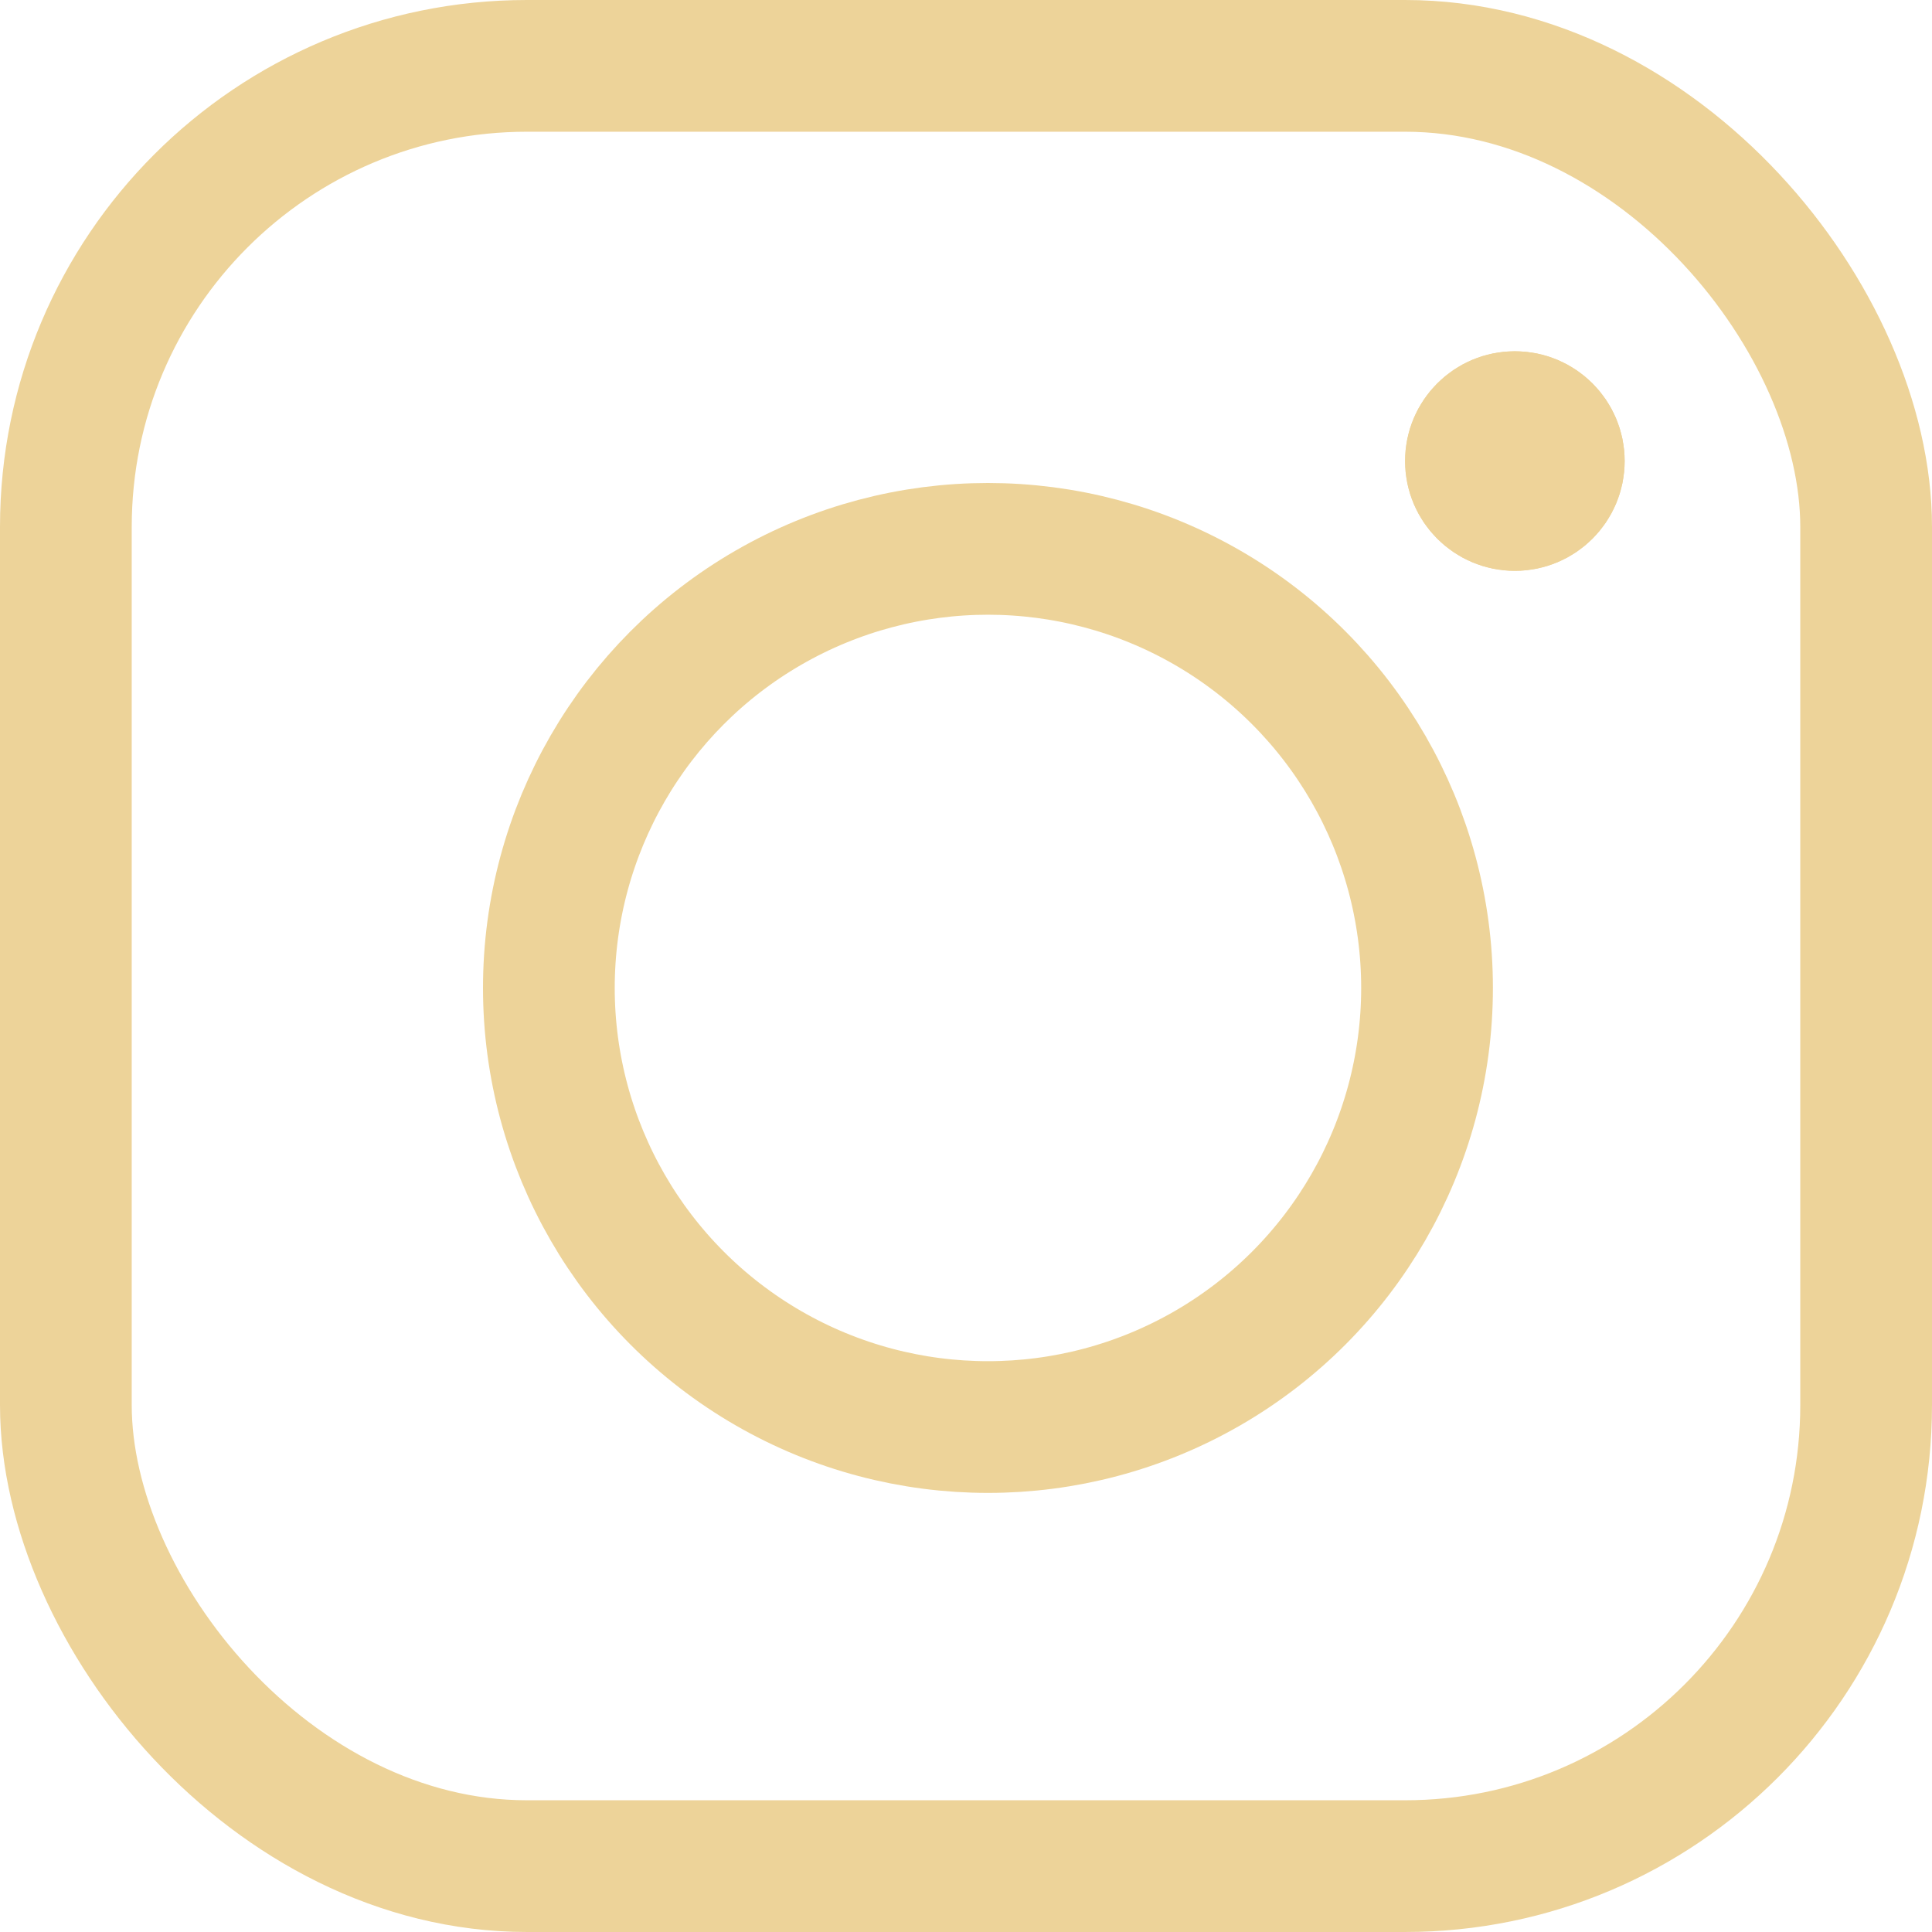
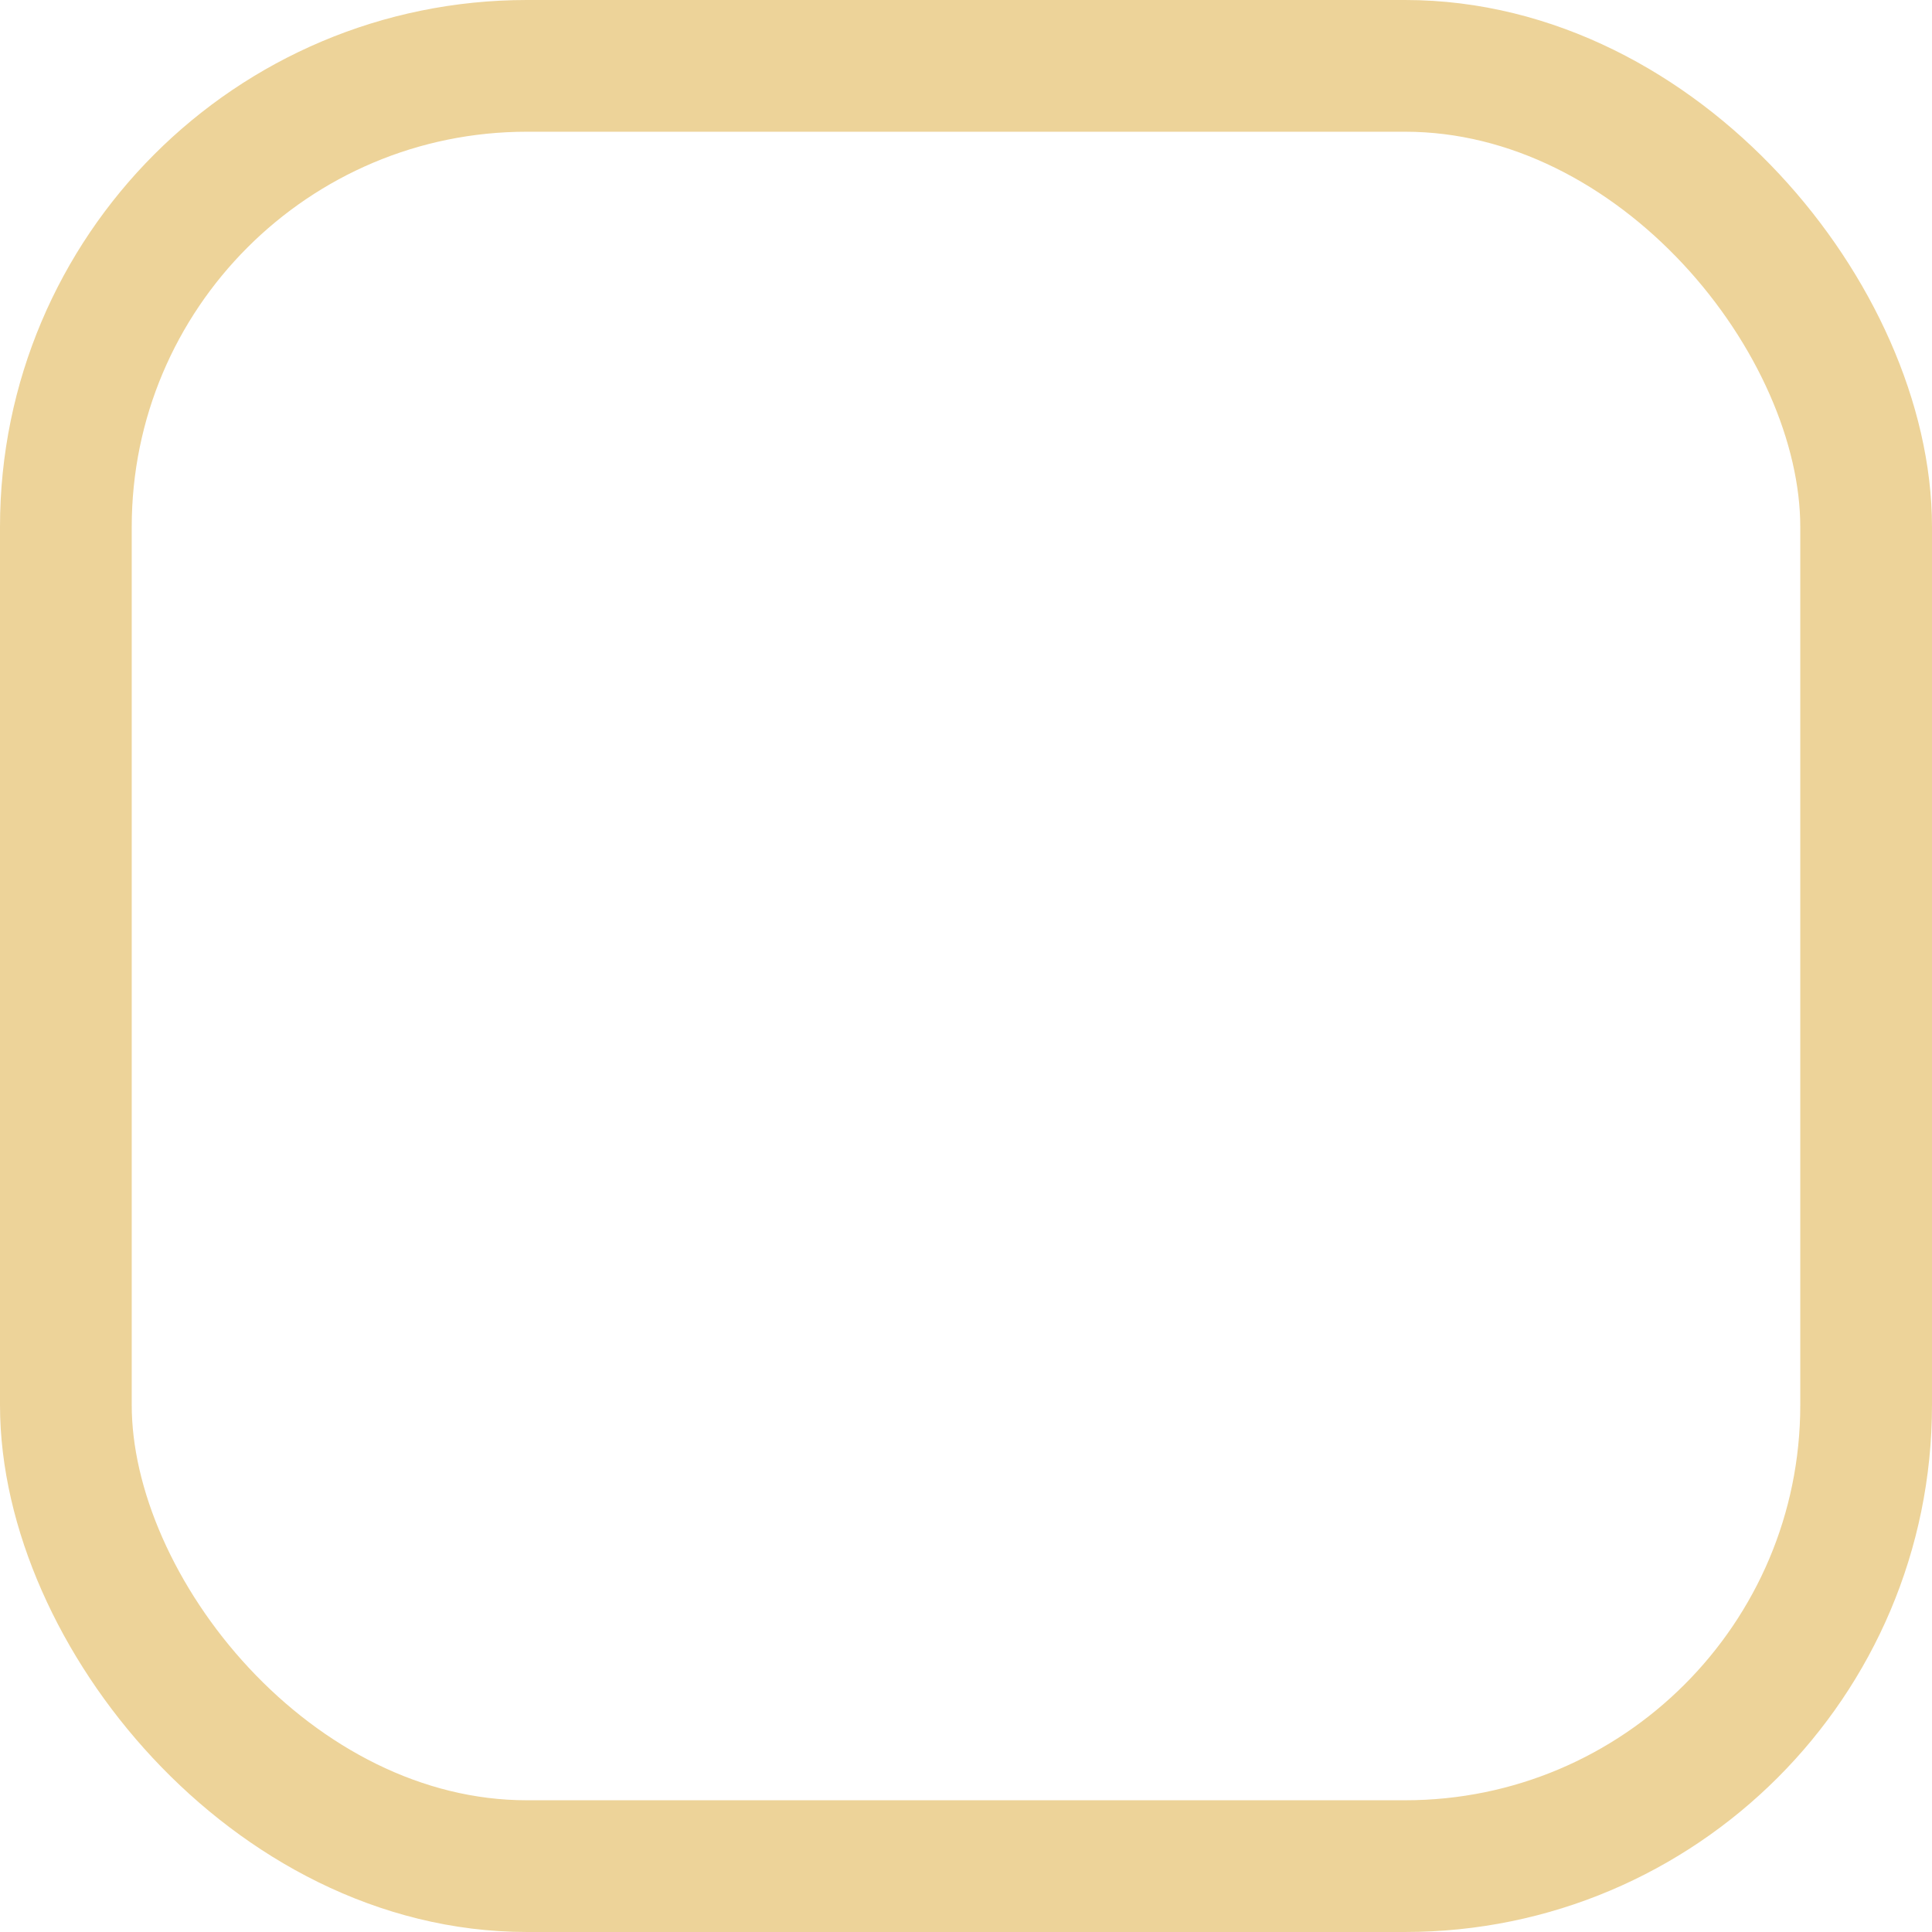
<svg xmlns="http://www.w3.org/2000/svg" width="44" height="44" viewBox="0 0 44 44">
  <g id="Gruppe_1" data-name="Gruppe 1" transform="translate(-3647 -5527)">
    <g id="Rechteck_8" data-name="Rechteck 8" transform="translate(3647 5527)" fill="none" stroke="#edd399" stroke-linecap="round" stroke-linejoin="round" stroke-width="3">
-       <rect width="44" height="44" rx="12" stroke="none" />
      <rect x="1.5" y="1.5" width="41" height="41" rx="10.5" fill="none" />
    </g>
    <g id="Ellipse_1" data-name="Ellipse 1" transform="translate(3658 5538)" fill="none" stroke="#edd399" stroke-linejoin="round" stroke-width="3">
      <circle cx="11.5" cy="11.5" r="11.5" stroke="none" />
-       <circle cx="11.5" cy="11.5" r="10" fill="none" />
    </g>
    <g id="Ellipse_2" data-name="Ellipse 2" transform="translate(3679 5535)" fill="#eed399" stroke="#eed399" stroke-linejoin="round" stroke-width="3">
-       <circle cx="2.5" cy="2.5" r="2.5" stroke="none" />
-       <circle cx="2.5" cy="2.5" r="1" fill="none" />
-     </g>
+       </g>
  </g>
</svg>